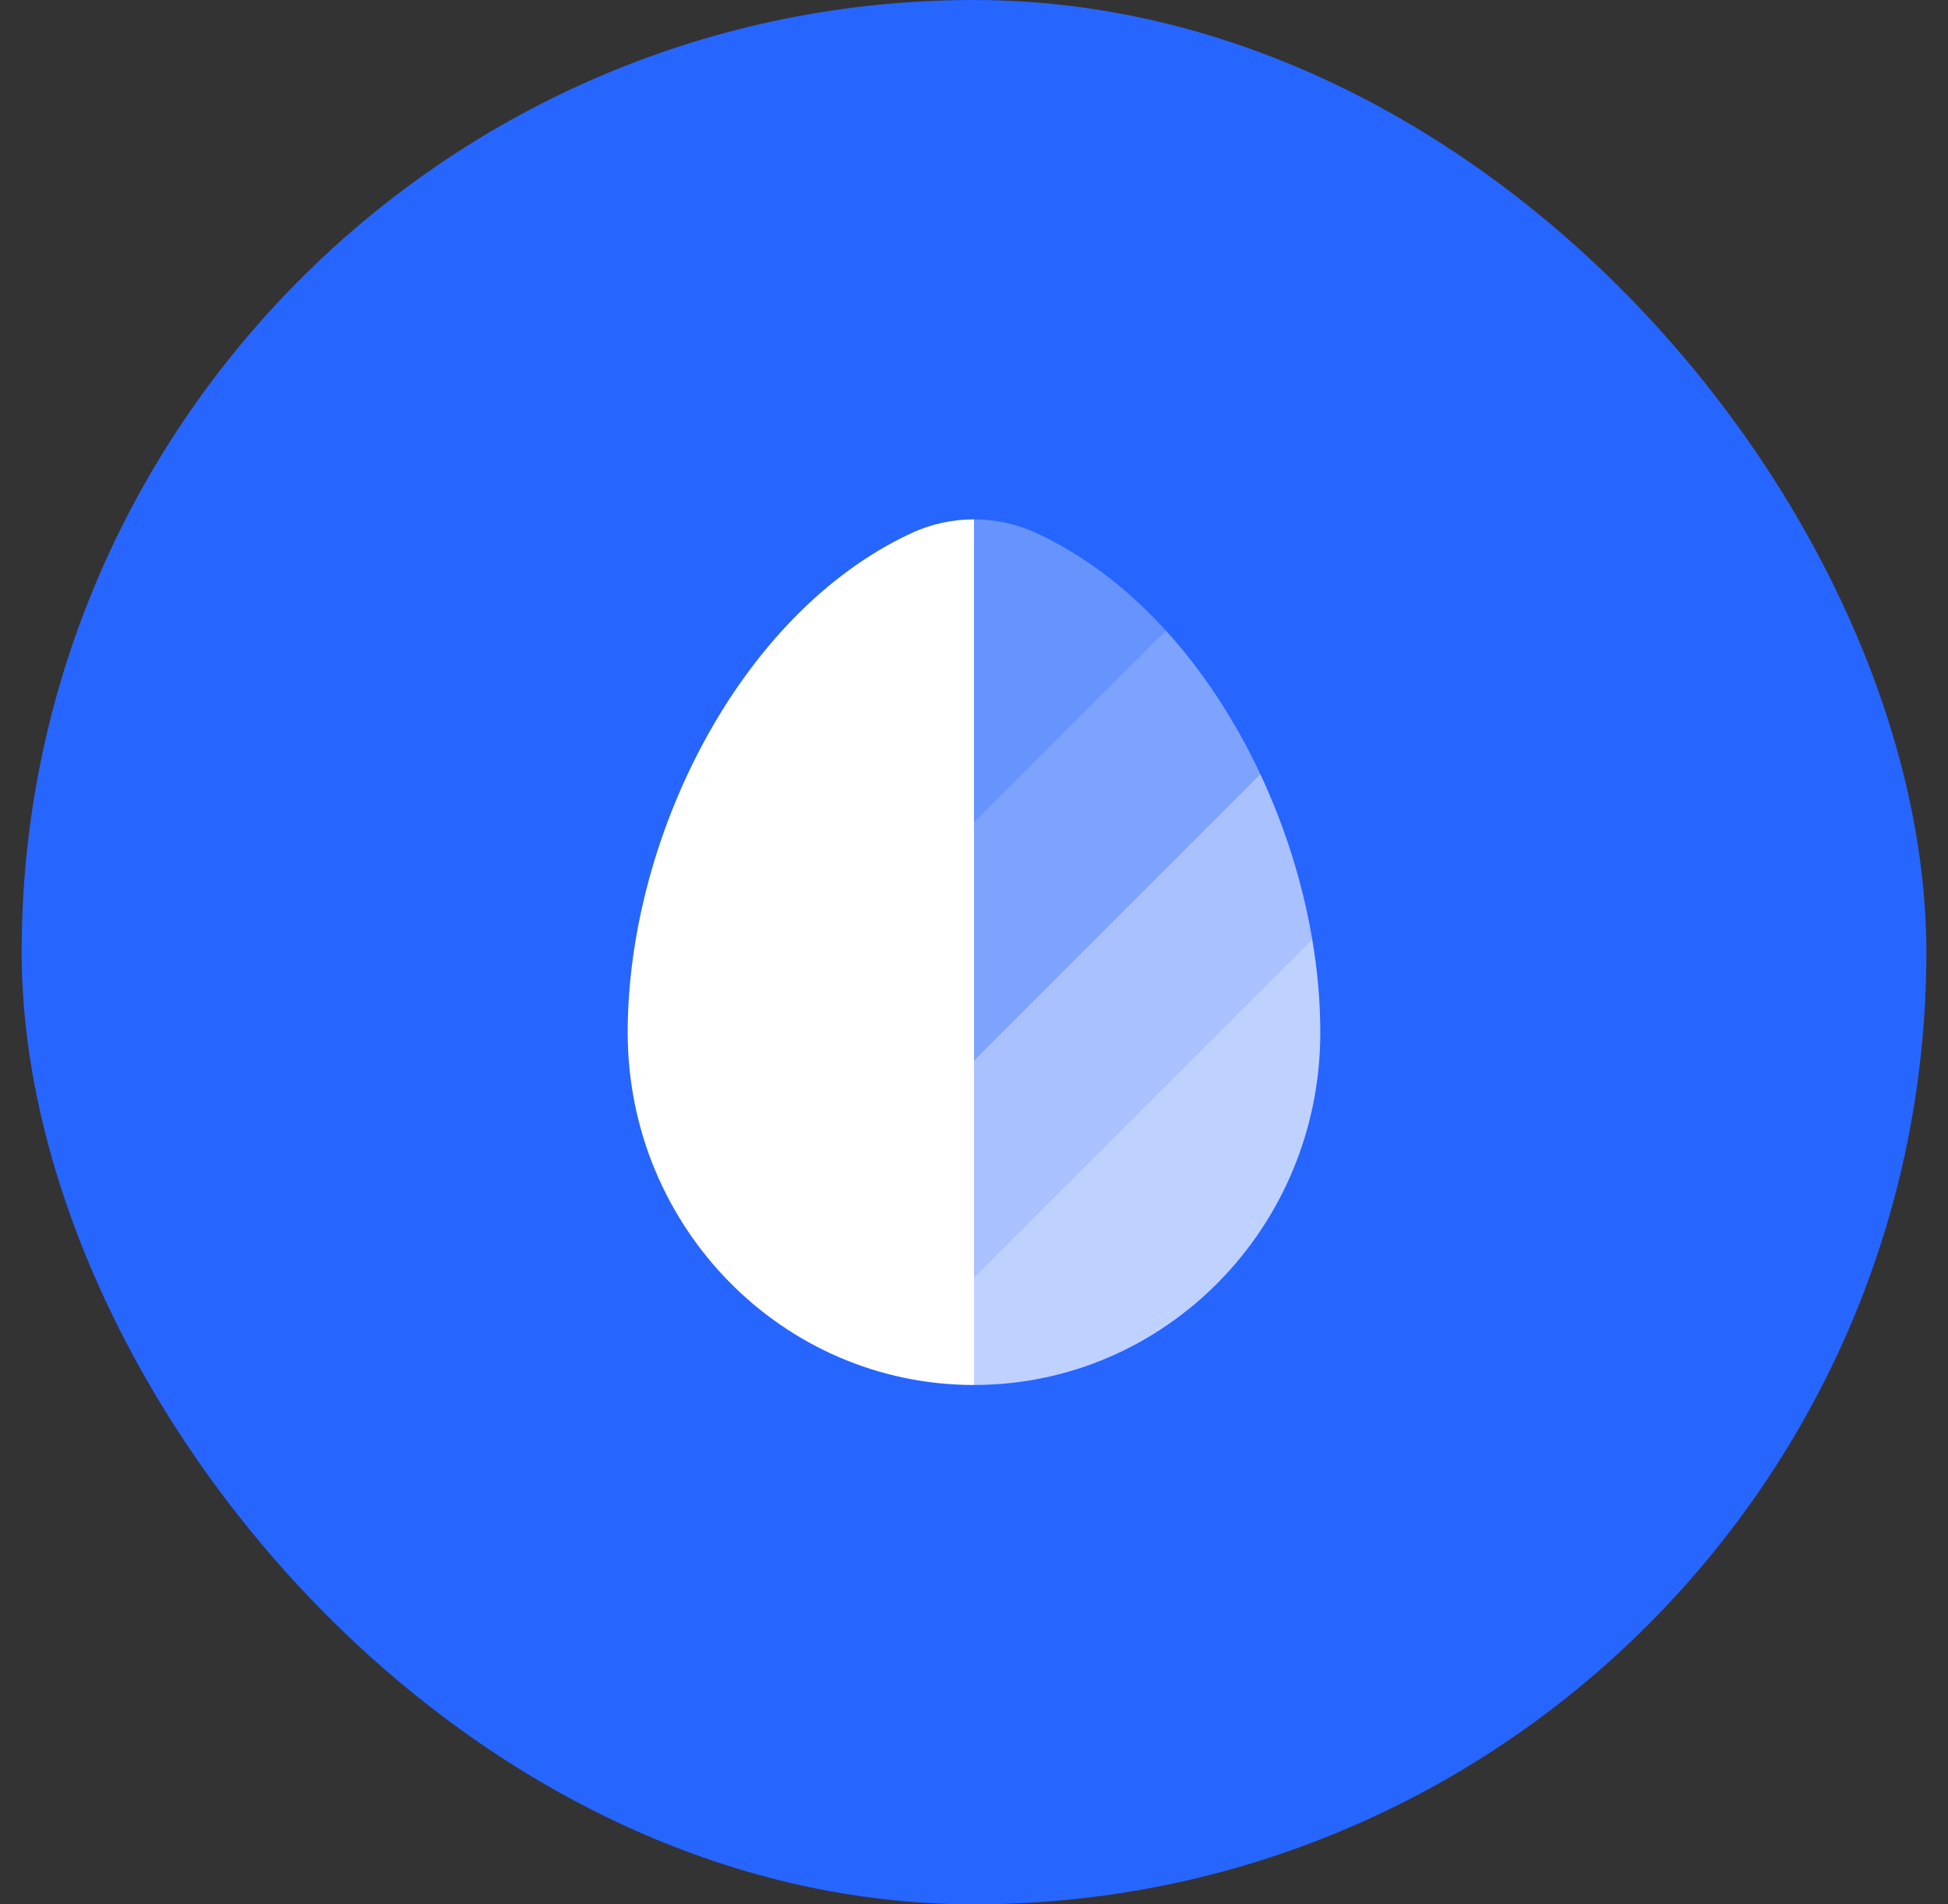
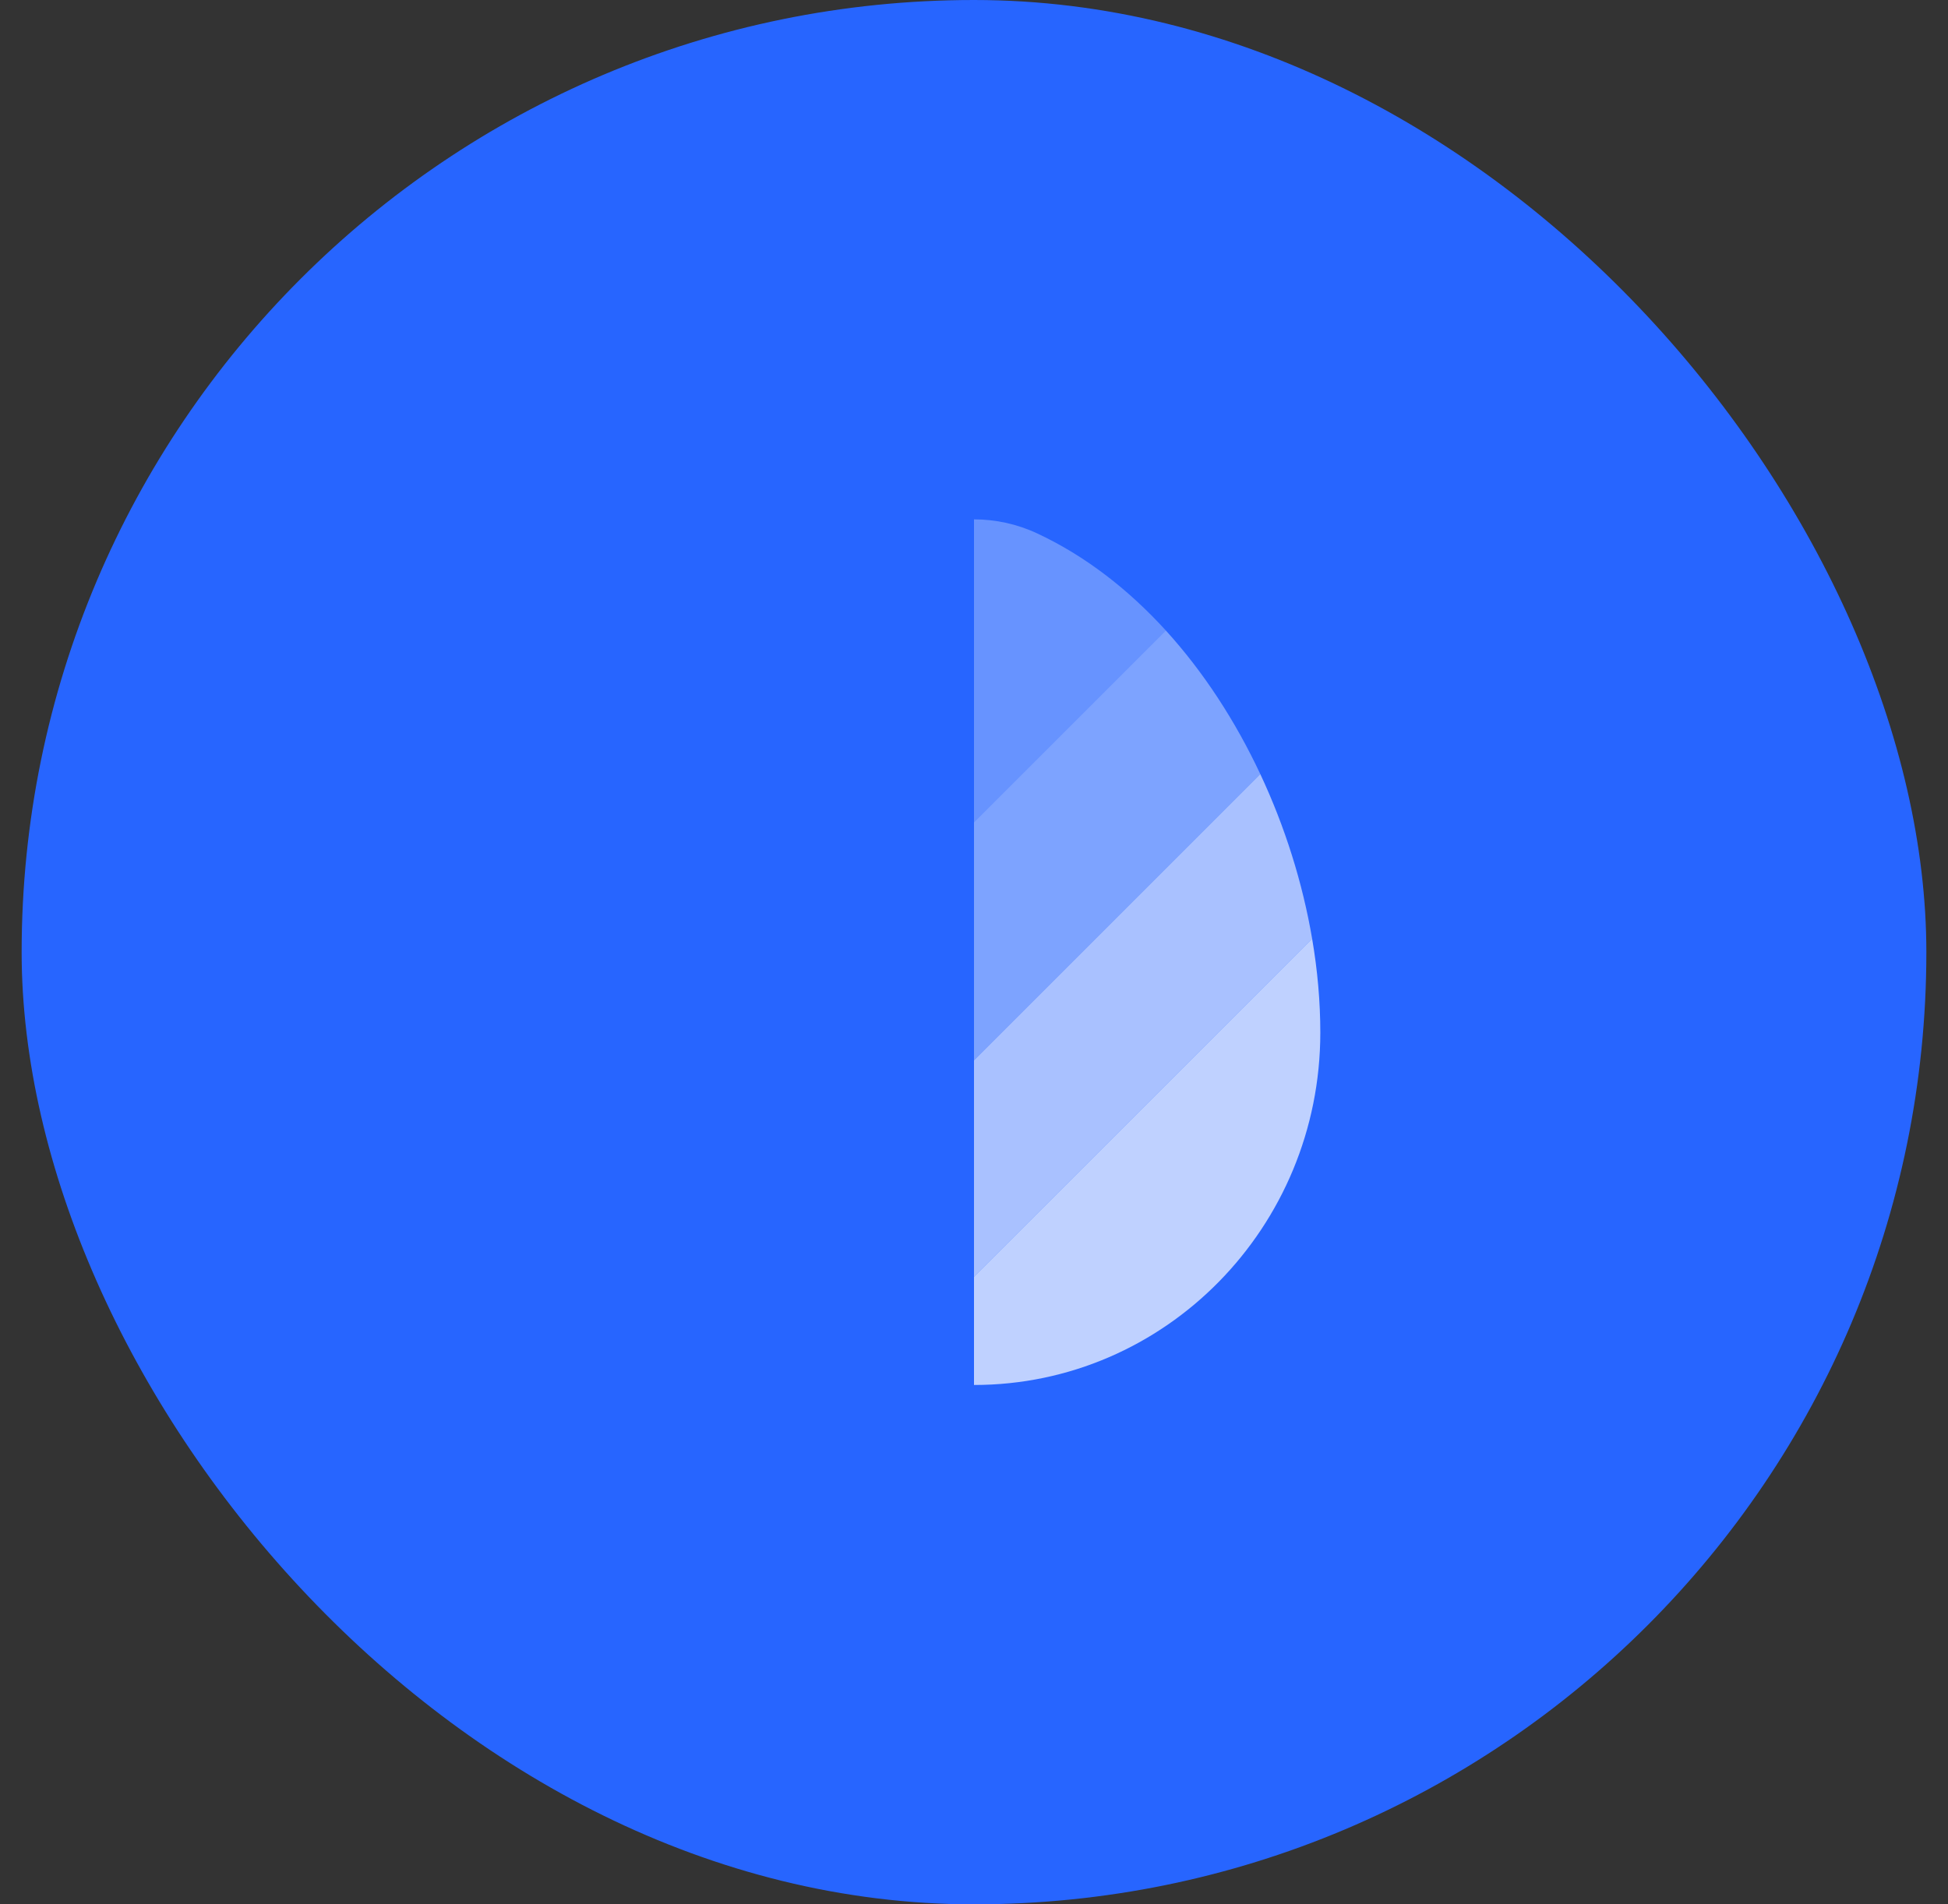
<svg xmlns="http://www.w3.org/2000/svg" width="45" height="44" viewBox="0 0 45 44" fill="none">
  <rect x="0" y="0" width="45" height="44" fill="#333333" stroke="none" />
  <rect x="0.5" width="44" height="44" rx="22" fill="#2765FF" />
-   <path fill-rule="evenodd" clip-rule="evenodd" d="M22.5 32C18.082 32 14.5 28.354 14.5 23.857C14.5 19.395 17.053 14.188 21.037 12.326C21.501 12.108 22.001 12 22.5 12V32Z" fill="white" />
  <path opacity="0.3" d="M23.963 12.326C23.499 12.108 22.999 12 22.5 12V19L26.932 14.568C26.069 13.621 25.071 12.844 23.963 12.326Z" fill="white" />
  <path opacity="0.4" d="M22.5 19V24.5L29.114 17.886C28.542 16.666 27.806 15.529 26.932 14.568L22.5 19Z" fill="white" />
  <path opacity="0.6" d="M22.5 29.5L30.311 21.689C30.091 20.399 29.684 19.101 29.114 17.886L22.5 24.5V29.5Z" fill="white" />
  <path opacity="0.7" d="M30.311 21.689L22.5 29.5V32C26.918 32 30.5 28.354 30.5 23.857C30.5 23.147 30.436 22.419 30.311 21.689Z" fill="white" />
</svg>